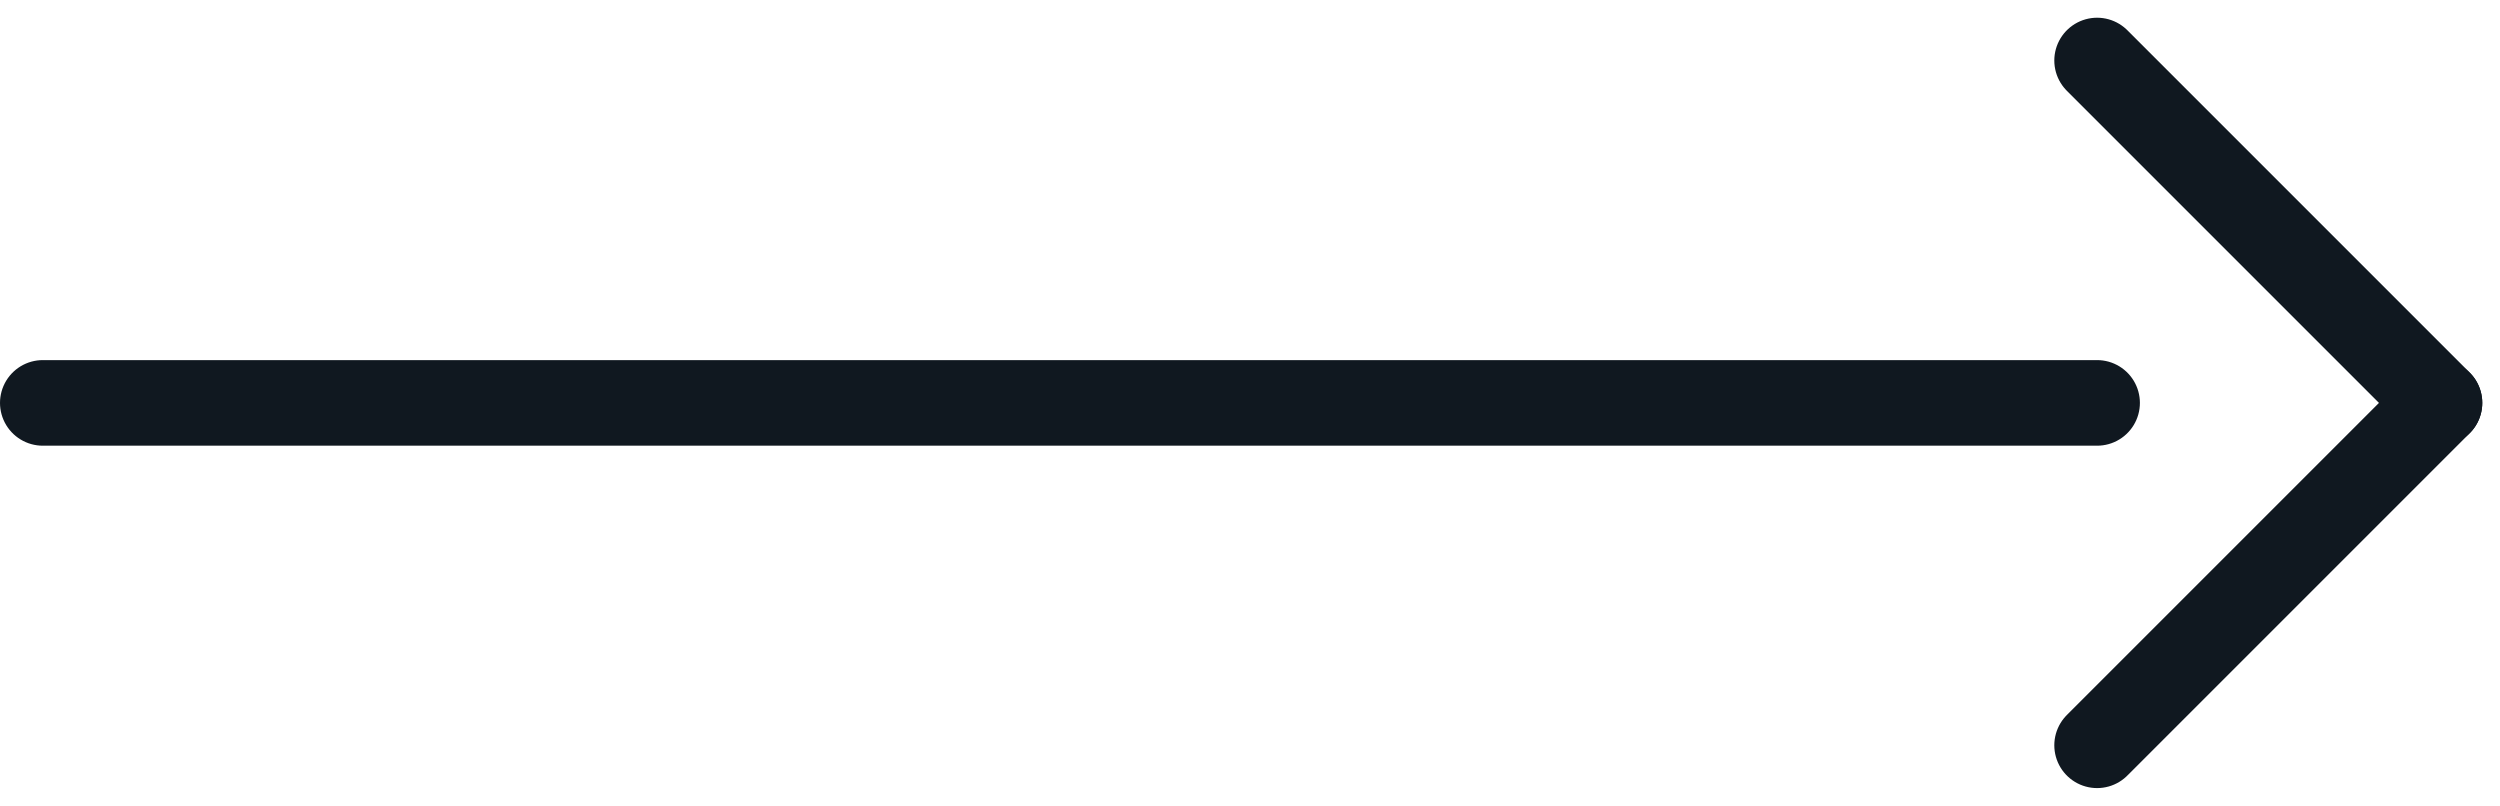
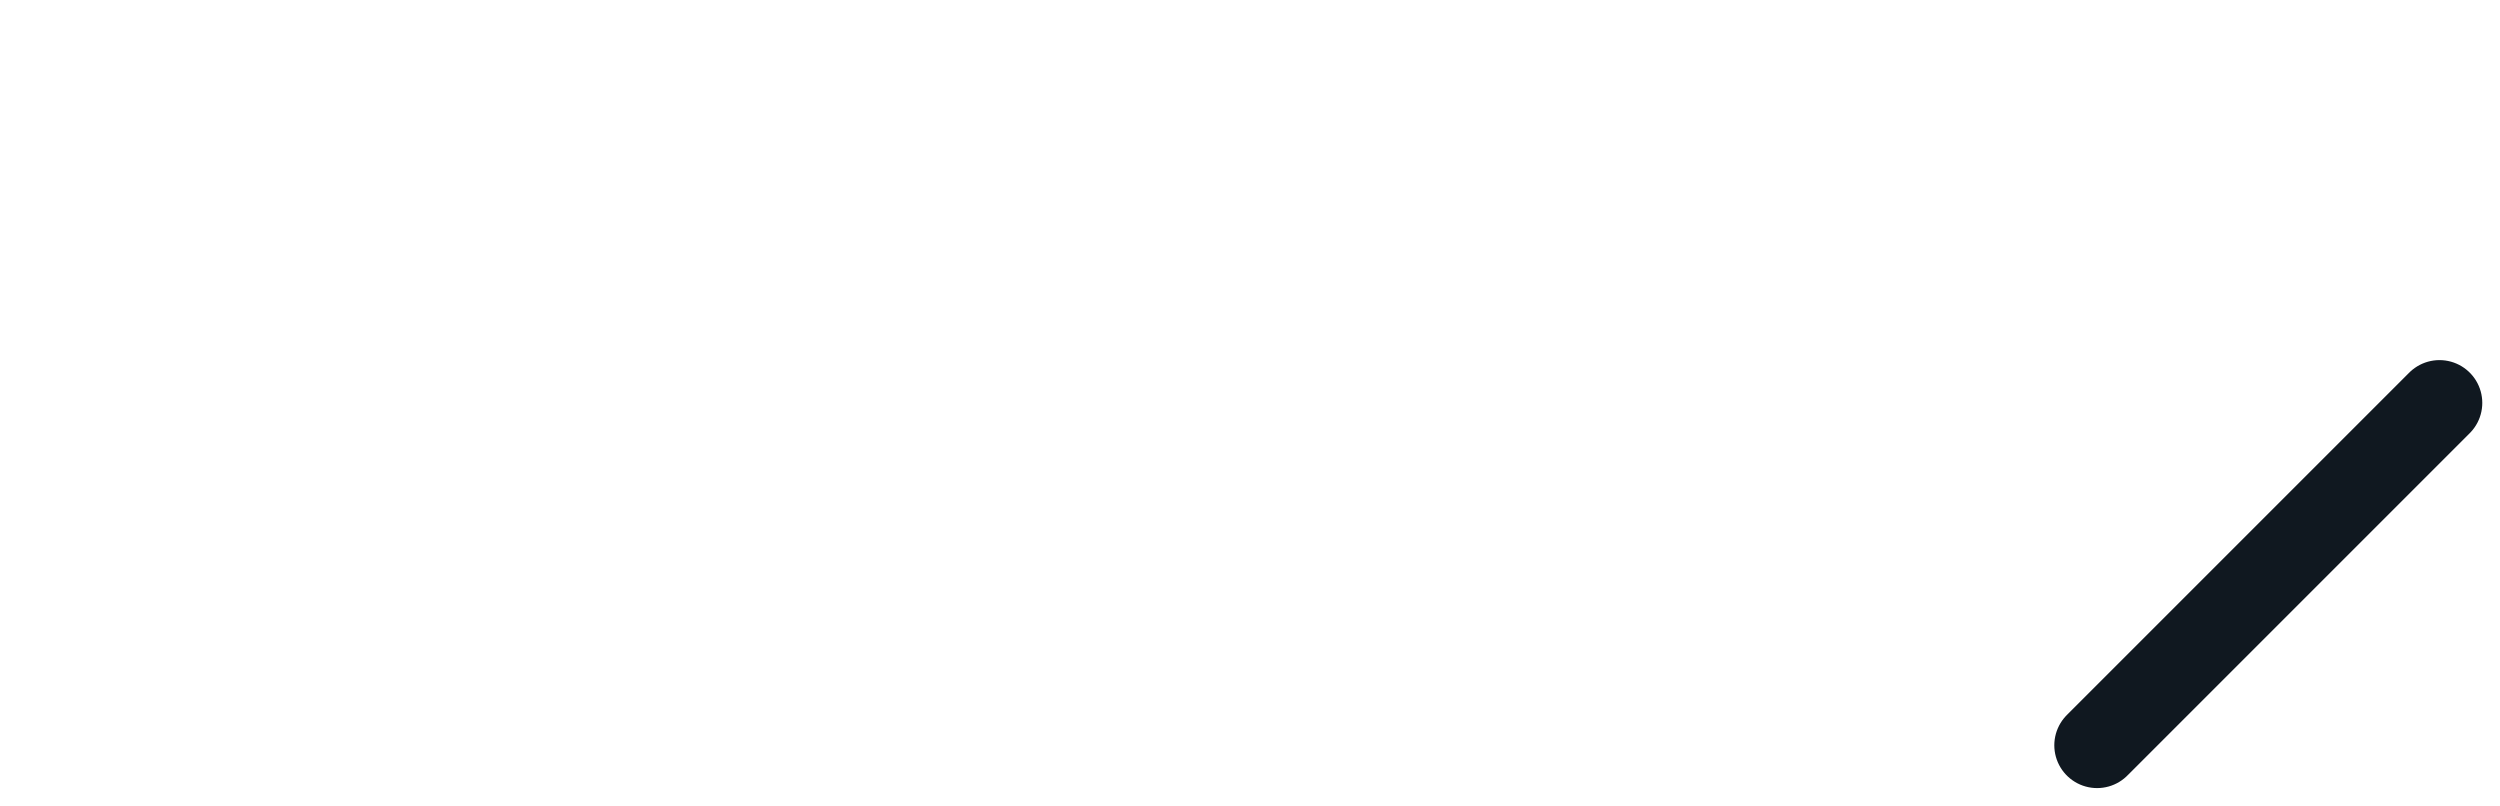
<svg xmlns="http://www.w3.org/2000/svg" width="58.414" height="18.829" viewBox="0 0 58.414 18.829">
  <g transform="translate(-1188.5 -2835.086)">
-     <line x2="48" transform="translate(1189.5 2844.5)" fill="none" stroke="#101820" stroke-linecap="round" stroke-width="2" />
-     <line x2="8" y2="8" transform="translate(1237.5 2836.5)" fill="none" stroke="#101820" stroke-linecap="round" stroke-width="2" />
    <line y1="8" x2="8" transform="translate(1237.5 2844.5)" fill="none" stroke="#101820" stroke-linecap="round" stroke-width="2" />
  </g>
</svg>